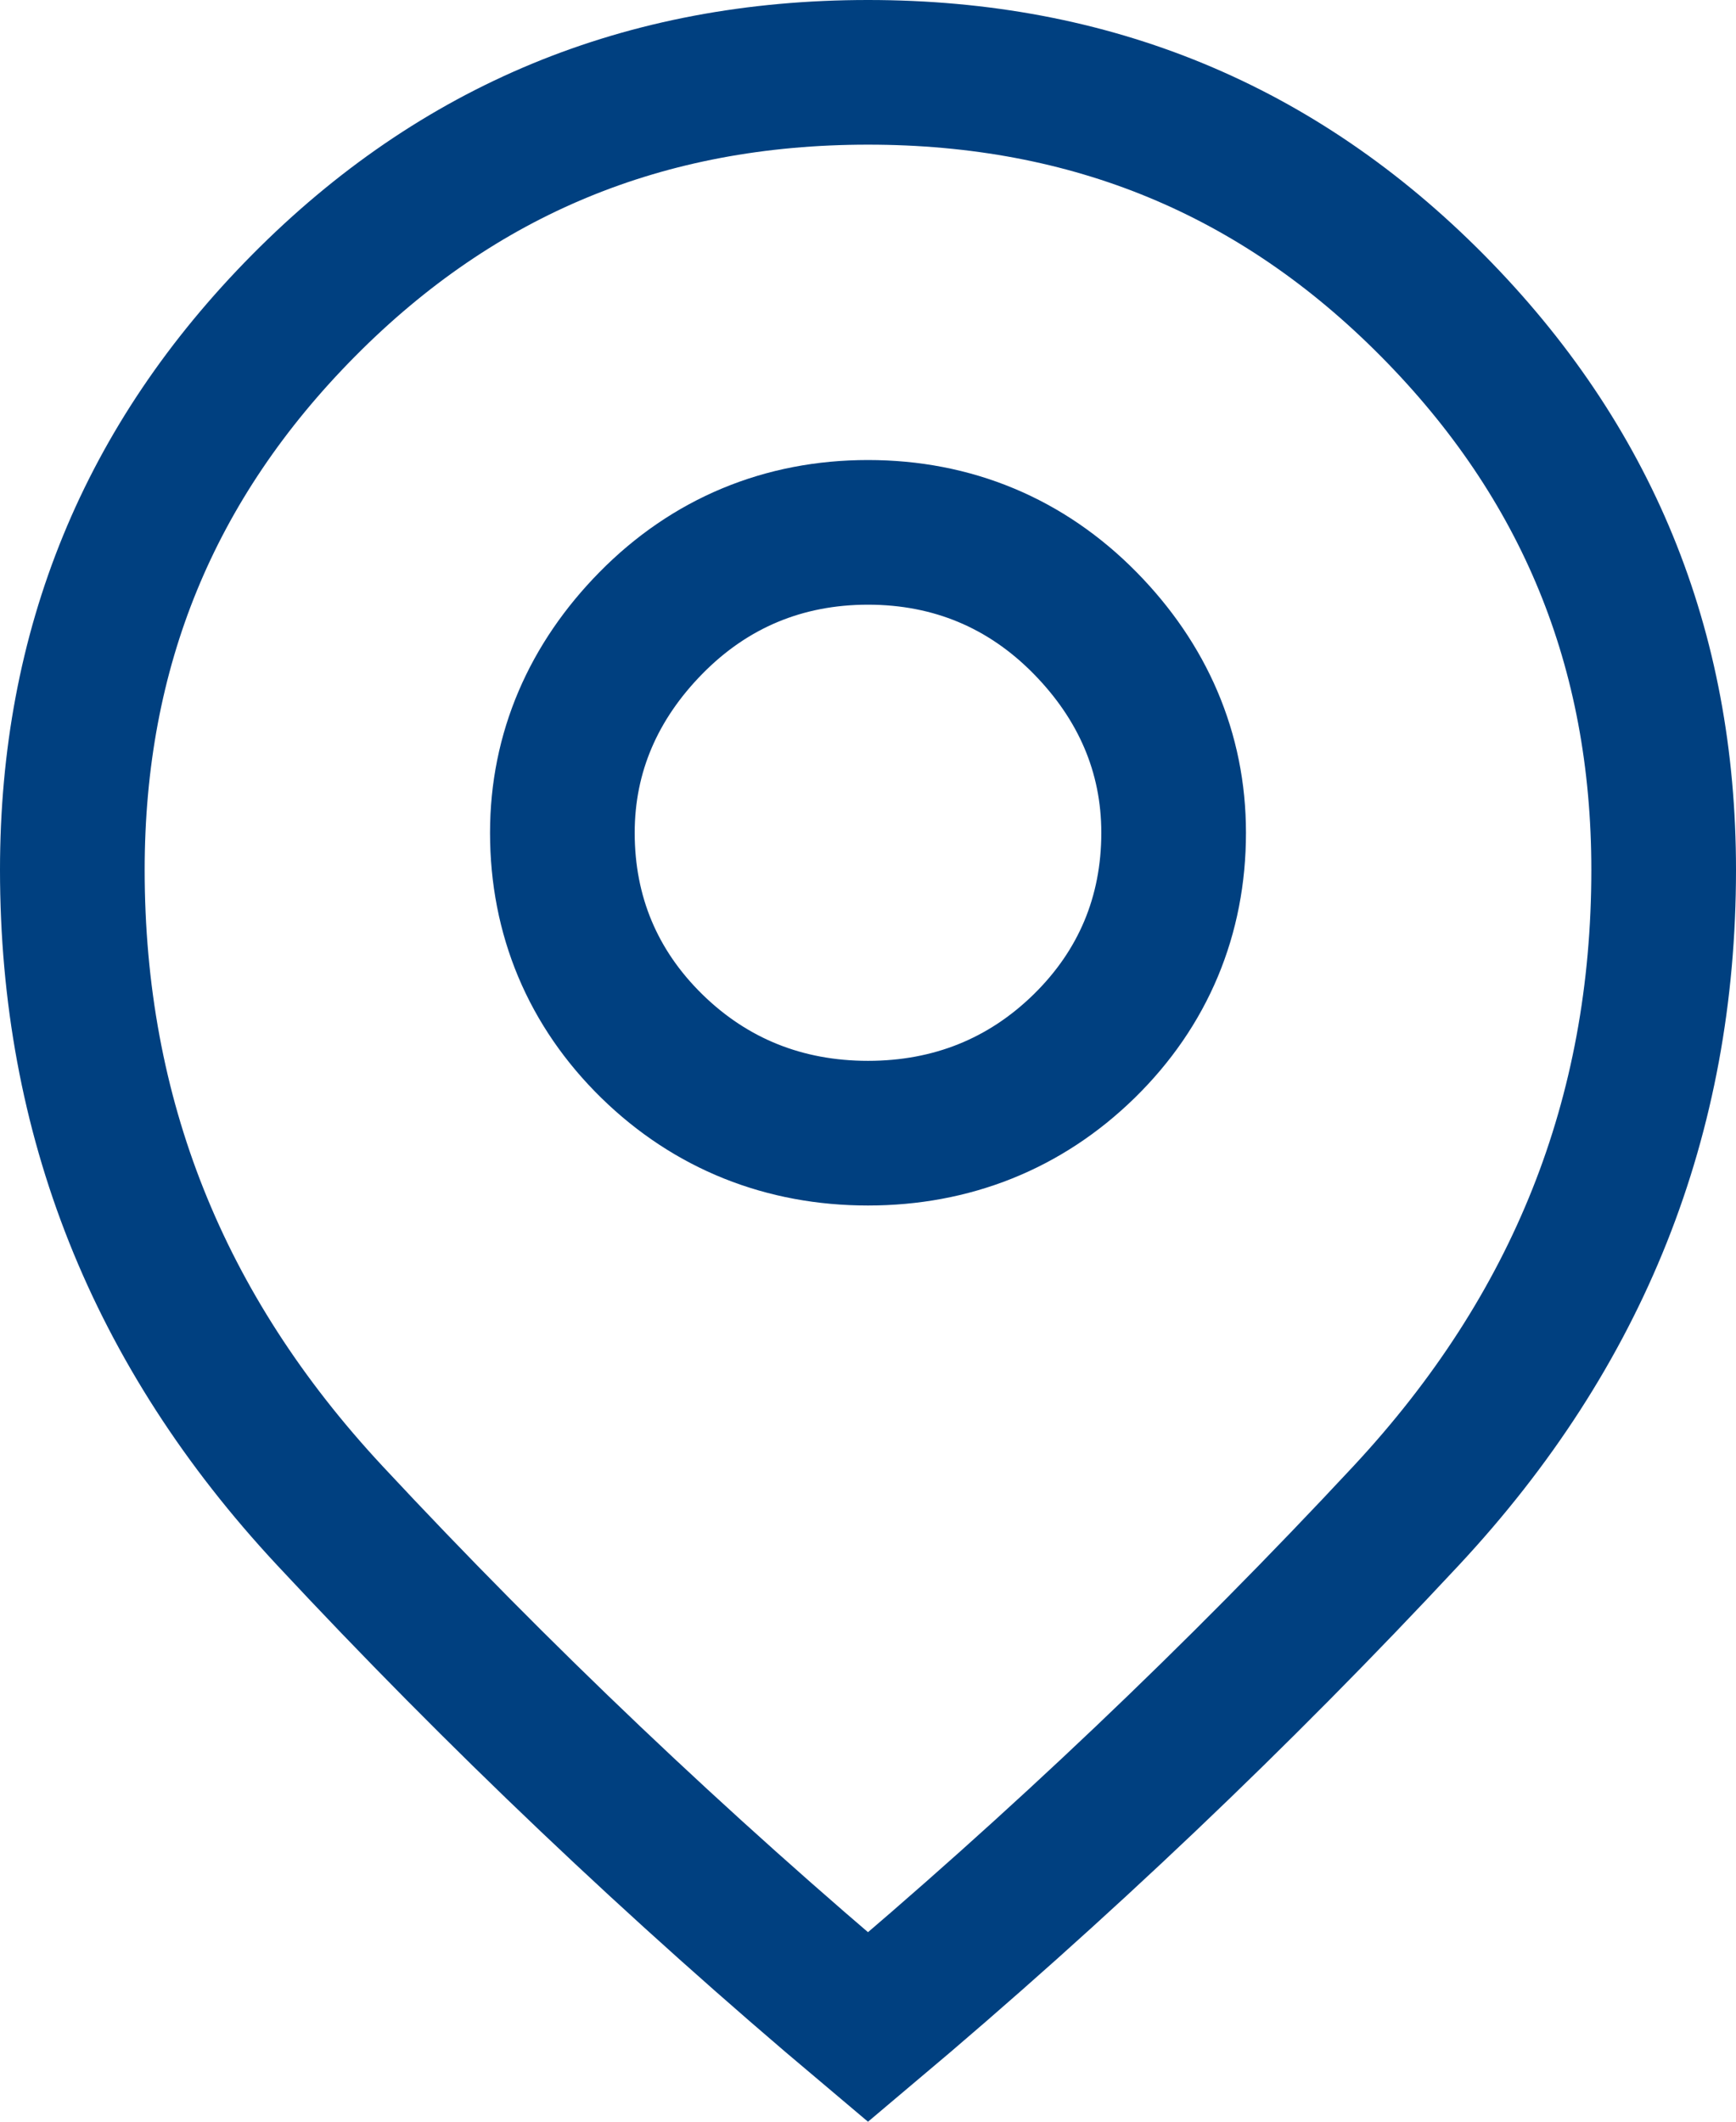
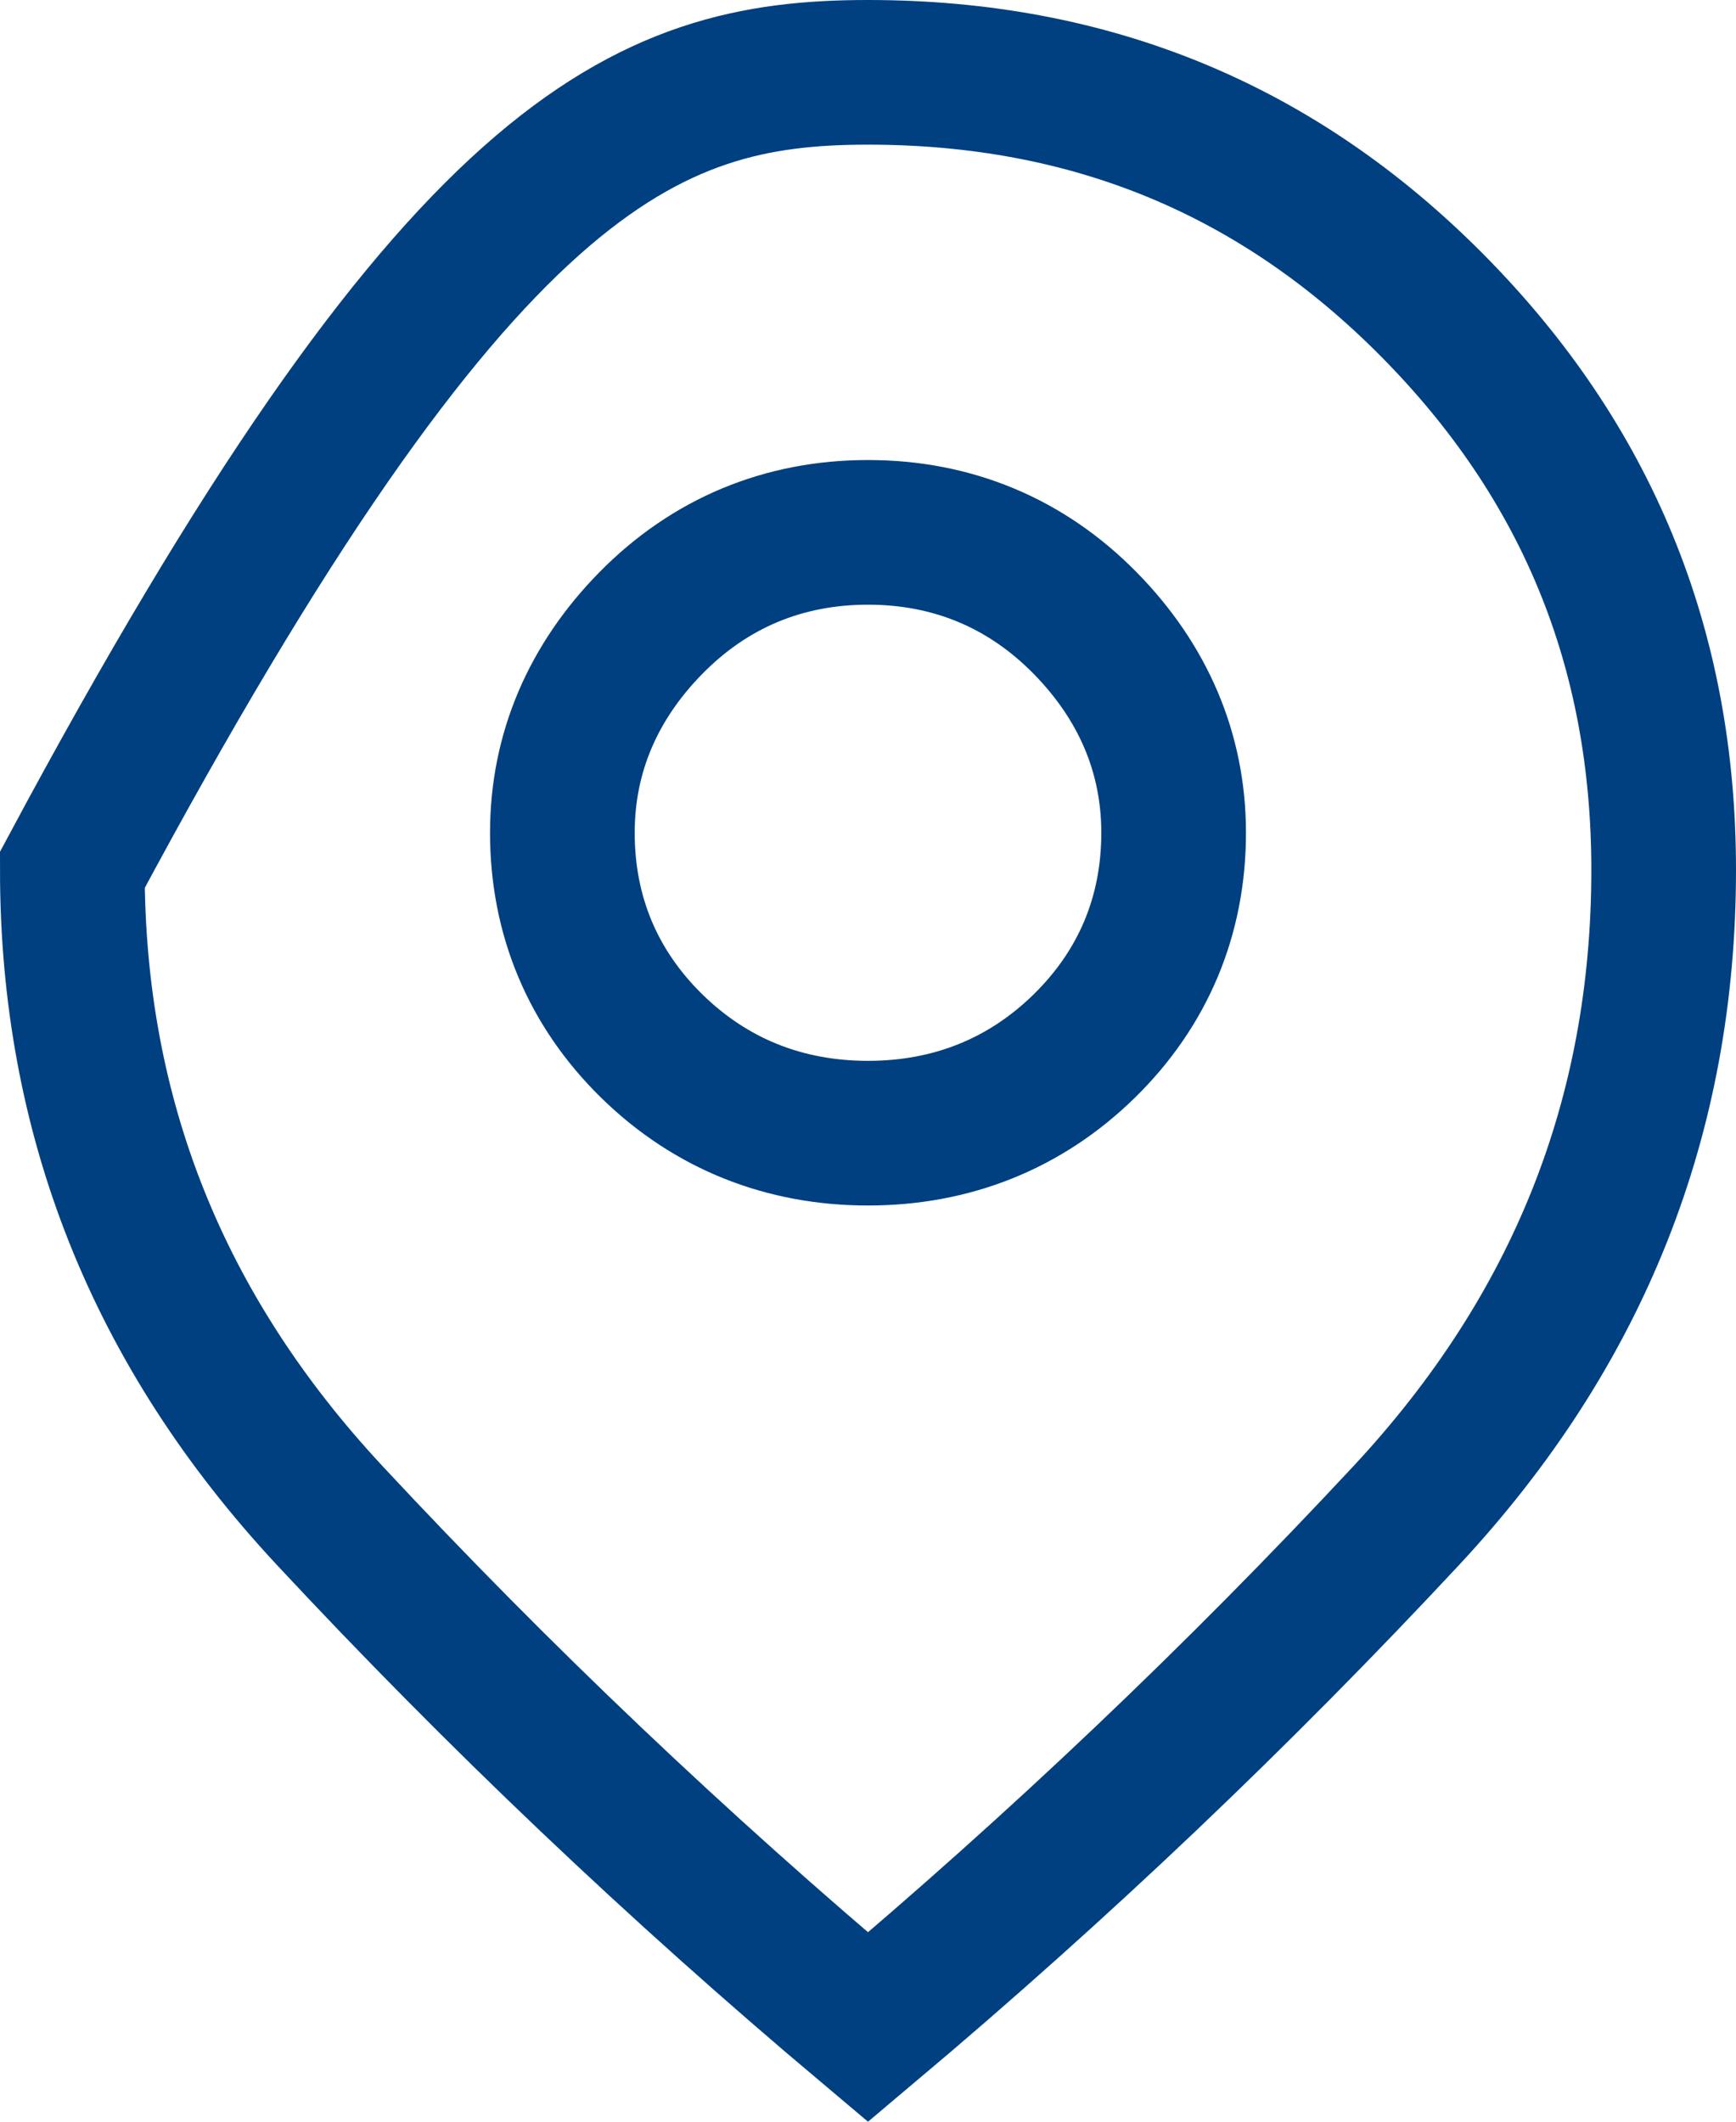
<svg xmlns="http://www.w3.org/2000/svg" width="18" height="22" viewBox="0 0 18 22" fill="none">
-   <path d="M9 0.75C11.316 0.75 13.251 1.552 14.852 3.168C16.455 4.786 17.25 6.723 17.25 9.02C17.25 11.576 16.368 13.796 14.582 15.714C12.833 17.592 10.972 19.36 9 21.02C7.028 19.36 5.167 17.592 3.418 15.714C1.632 13.796 0.75 11.576 0.75 9.02C0.75 6.723 1.545 4.786 3.148 3.168C4.749 1.552 6.684 0.75 9 0.75ZM9 5.52C8.126 5.52 7.361 5.838 6.75 6.459C6.154 7.065 5.831 7.8 5.831 8.635C5.831 9.495 6.146 10.248 6.76 10.849C7.373 11.448 8.135 11.75 9 11.75C9.865 11.75 10.627 11.448 11.24 10.849C11.854 10.248 12.169 9.495 12.169 8.635C12.169 7.8 11.846 7.065 11.25 6.459C10.639 5.838 9.874 5.52 9 5.52Z" stroke="#004080" stroke-width="1.5" />
+   <path d="M9 0.75C11.316 0.75 13.251 1.552 14.852 3.168C16.455 4.786 17.25 6.723 17.25 9.02C17.25 11.576 16.368 13.796 14.582 15.714C12.833 17.592 10.972 19.36 9 21.02C7.028 19.36 5.167 17.592 3.418 15.714C1.632 13.796 0.75 11.576 0.75 9.02C4.749 1.552 6.684 0.75 9 0.75ZM9 5.52C8.126 5.52 7.361 5.838 6.75 6.459C6.154 7.065 5.831 7.8 5.831 8.635C5.831 9.495 6.146 10.248 6.76 10.849C7.373 11.448 8.135 11.75 9 11.75C9.865 11.75 10.627 11.448 11.24 10.849C11.854 10.248 12.169 9.495 12.169 8.635C12.169 7.8 11.846 7.065 11.25 6.459C10.639 5.838 9.874 5.52 9 5.52Z" stroke="#004080" stroke-width="1.5" />
</svg>